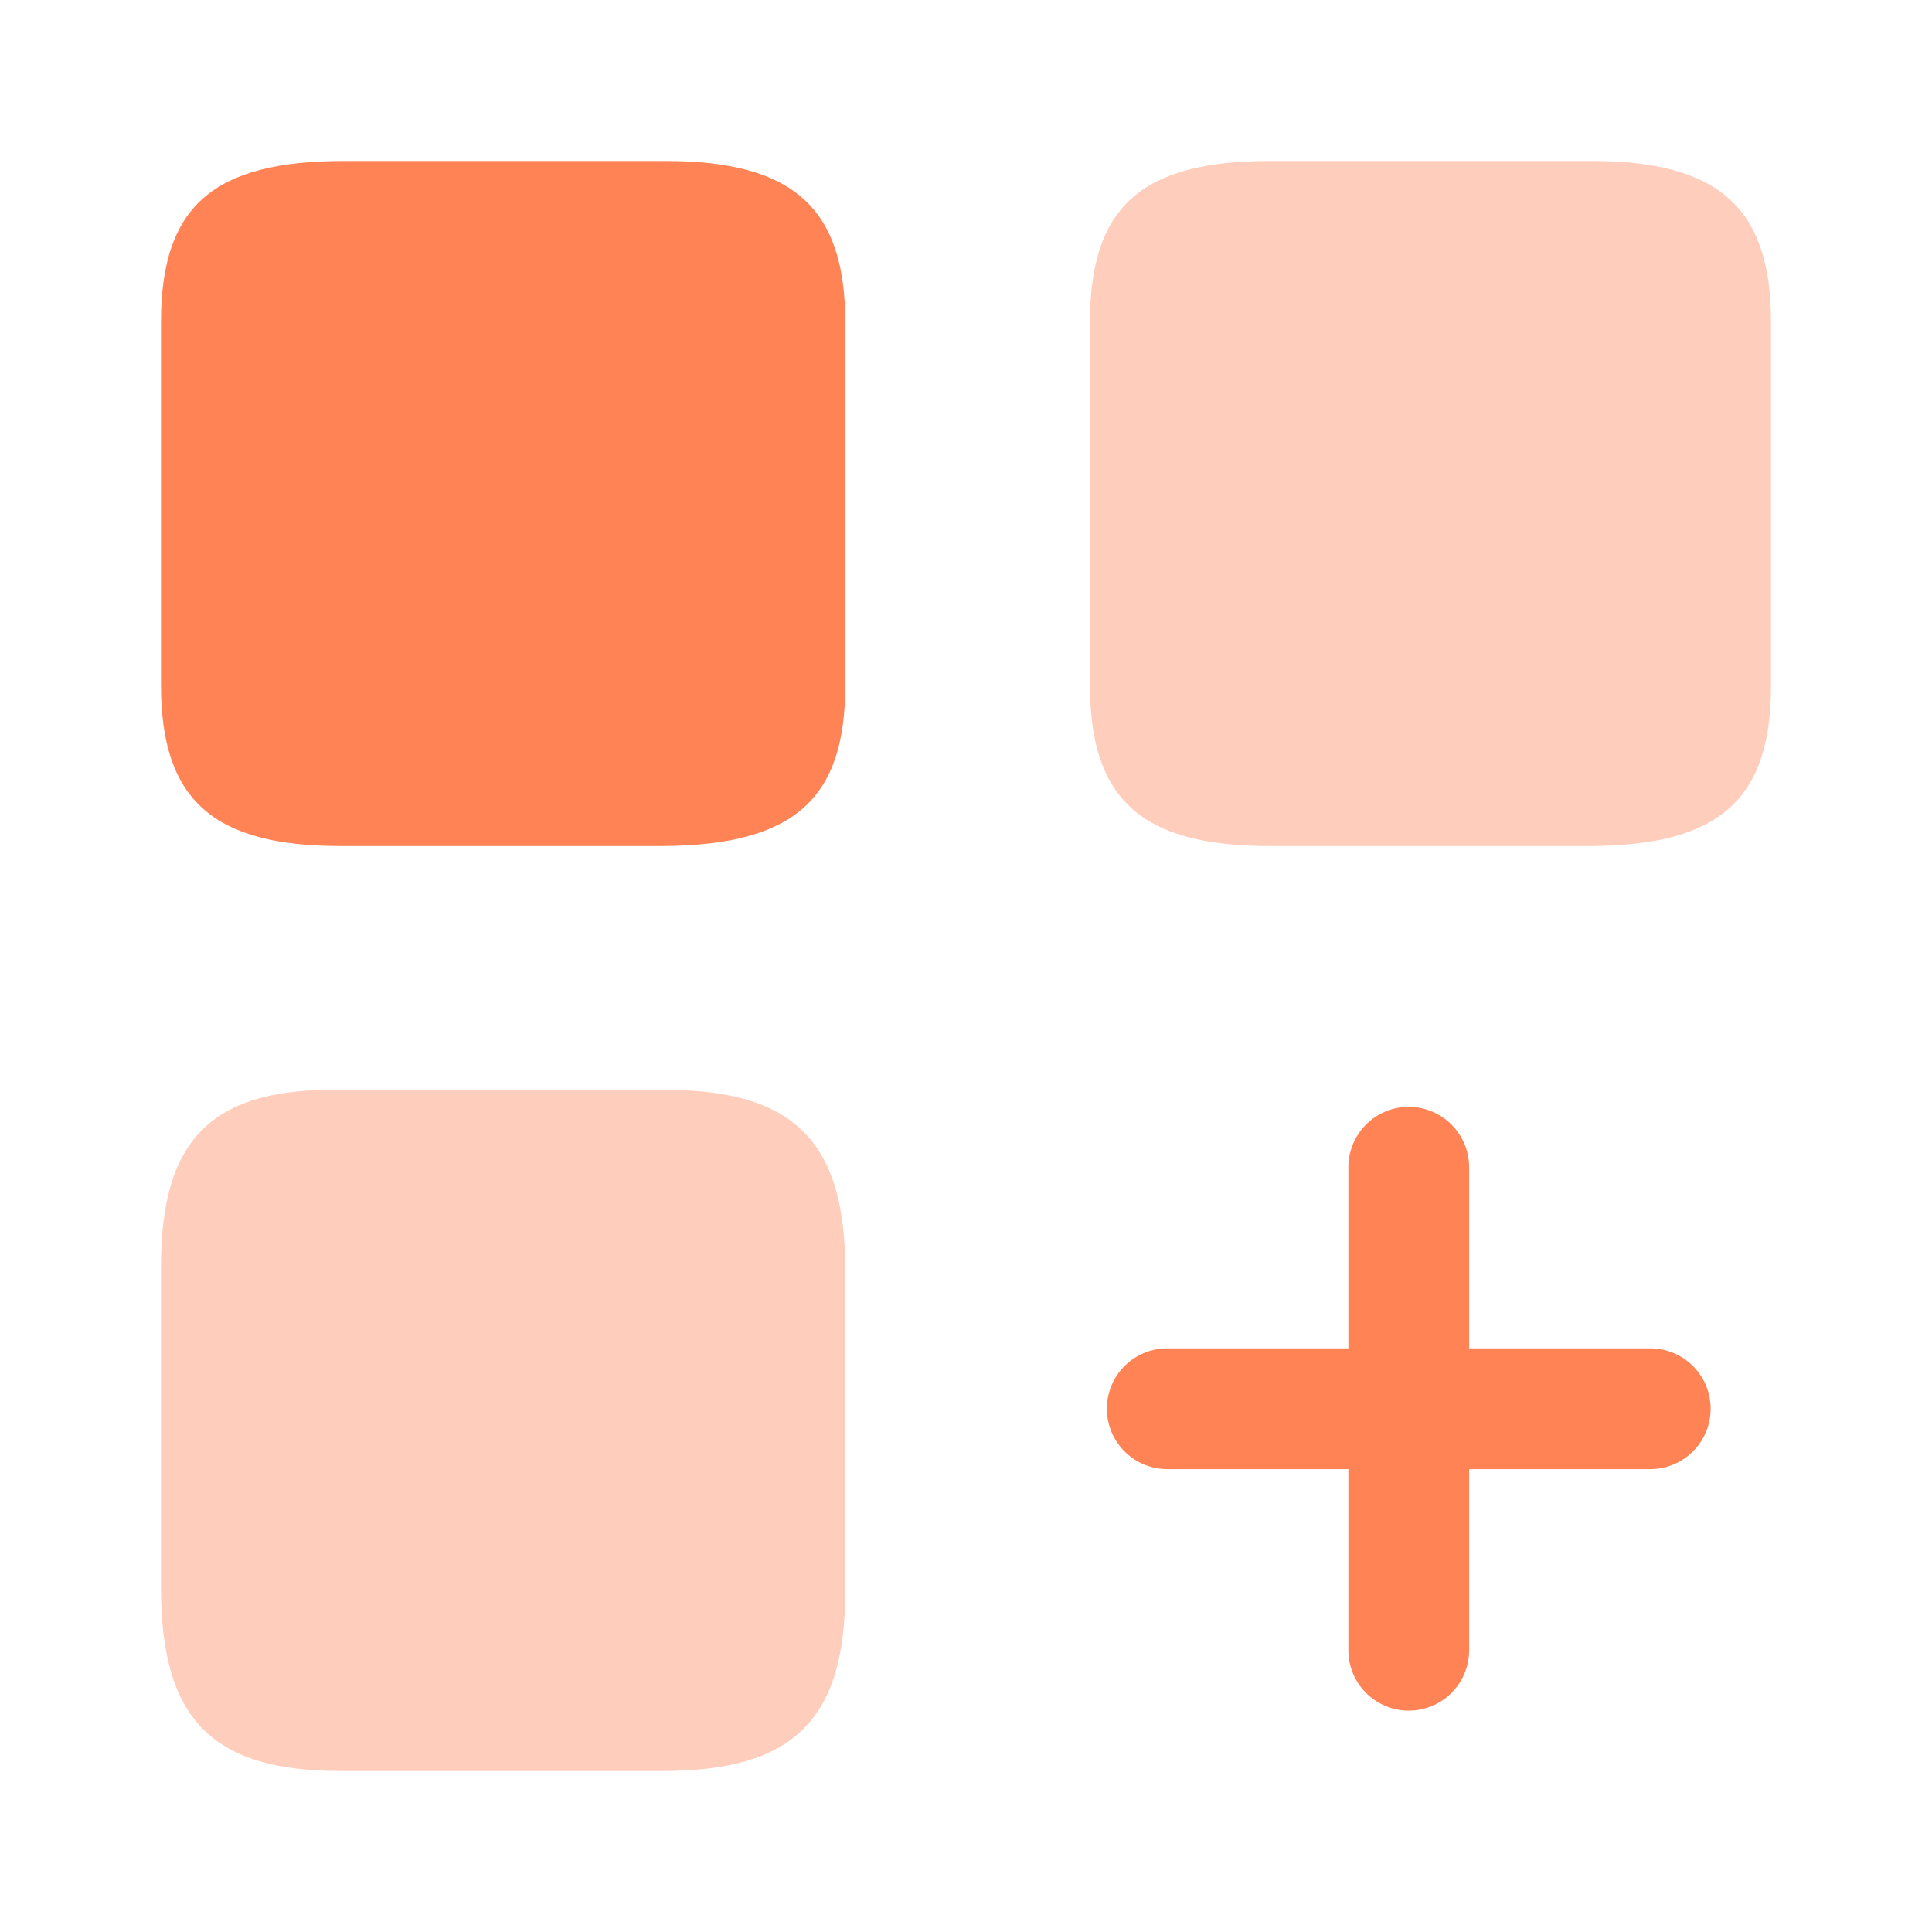
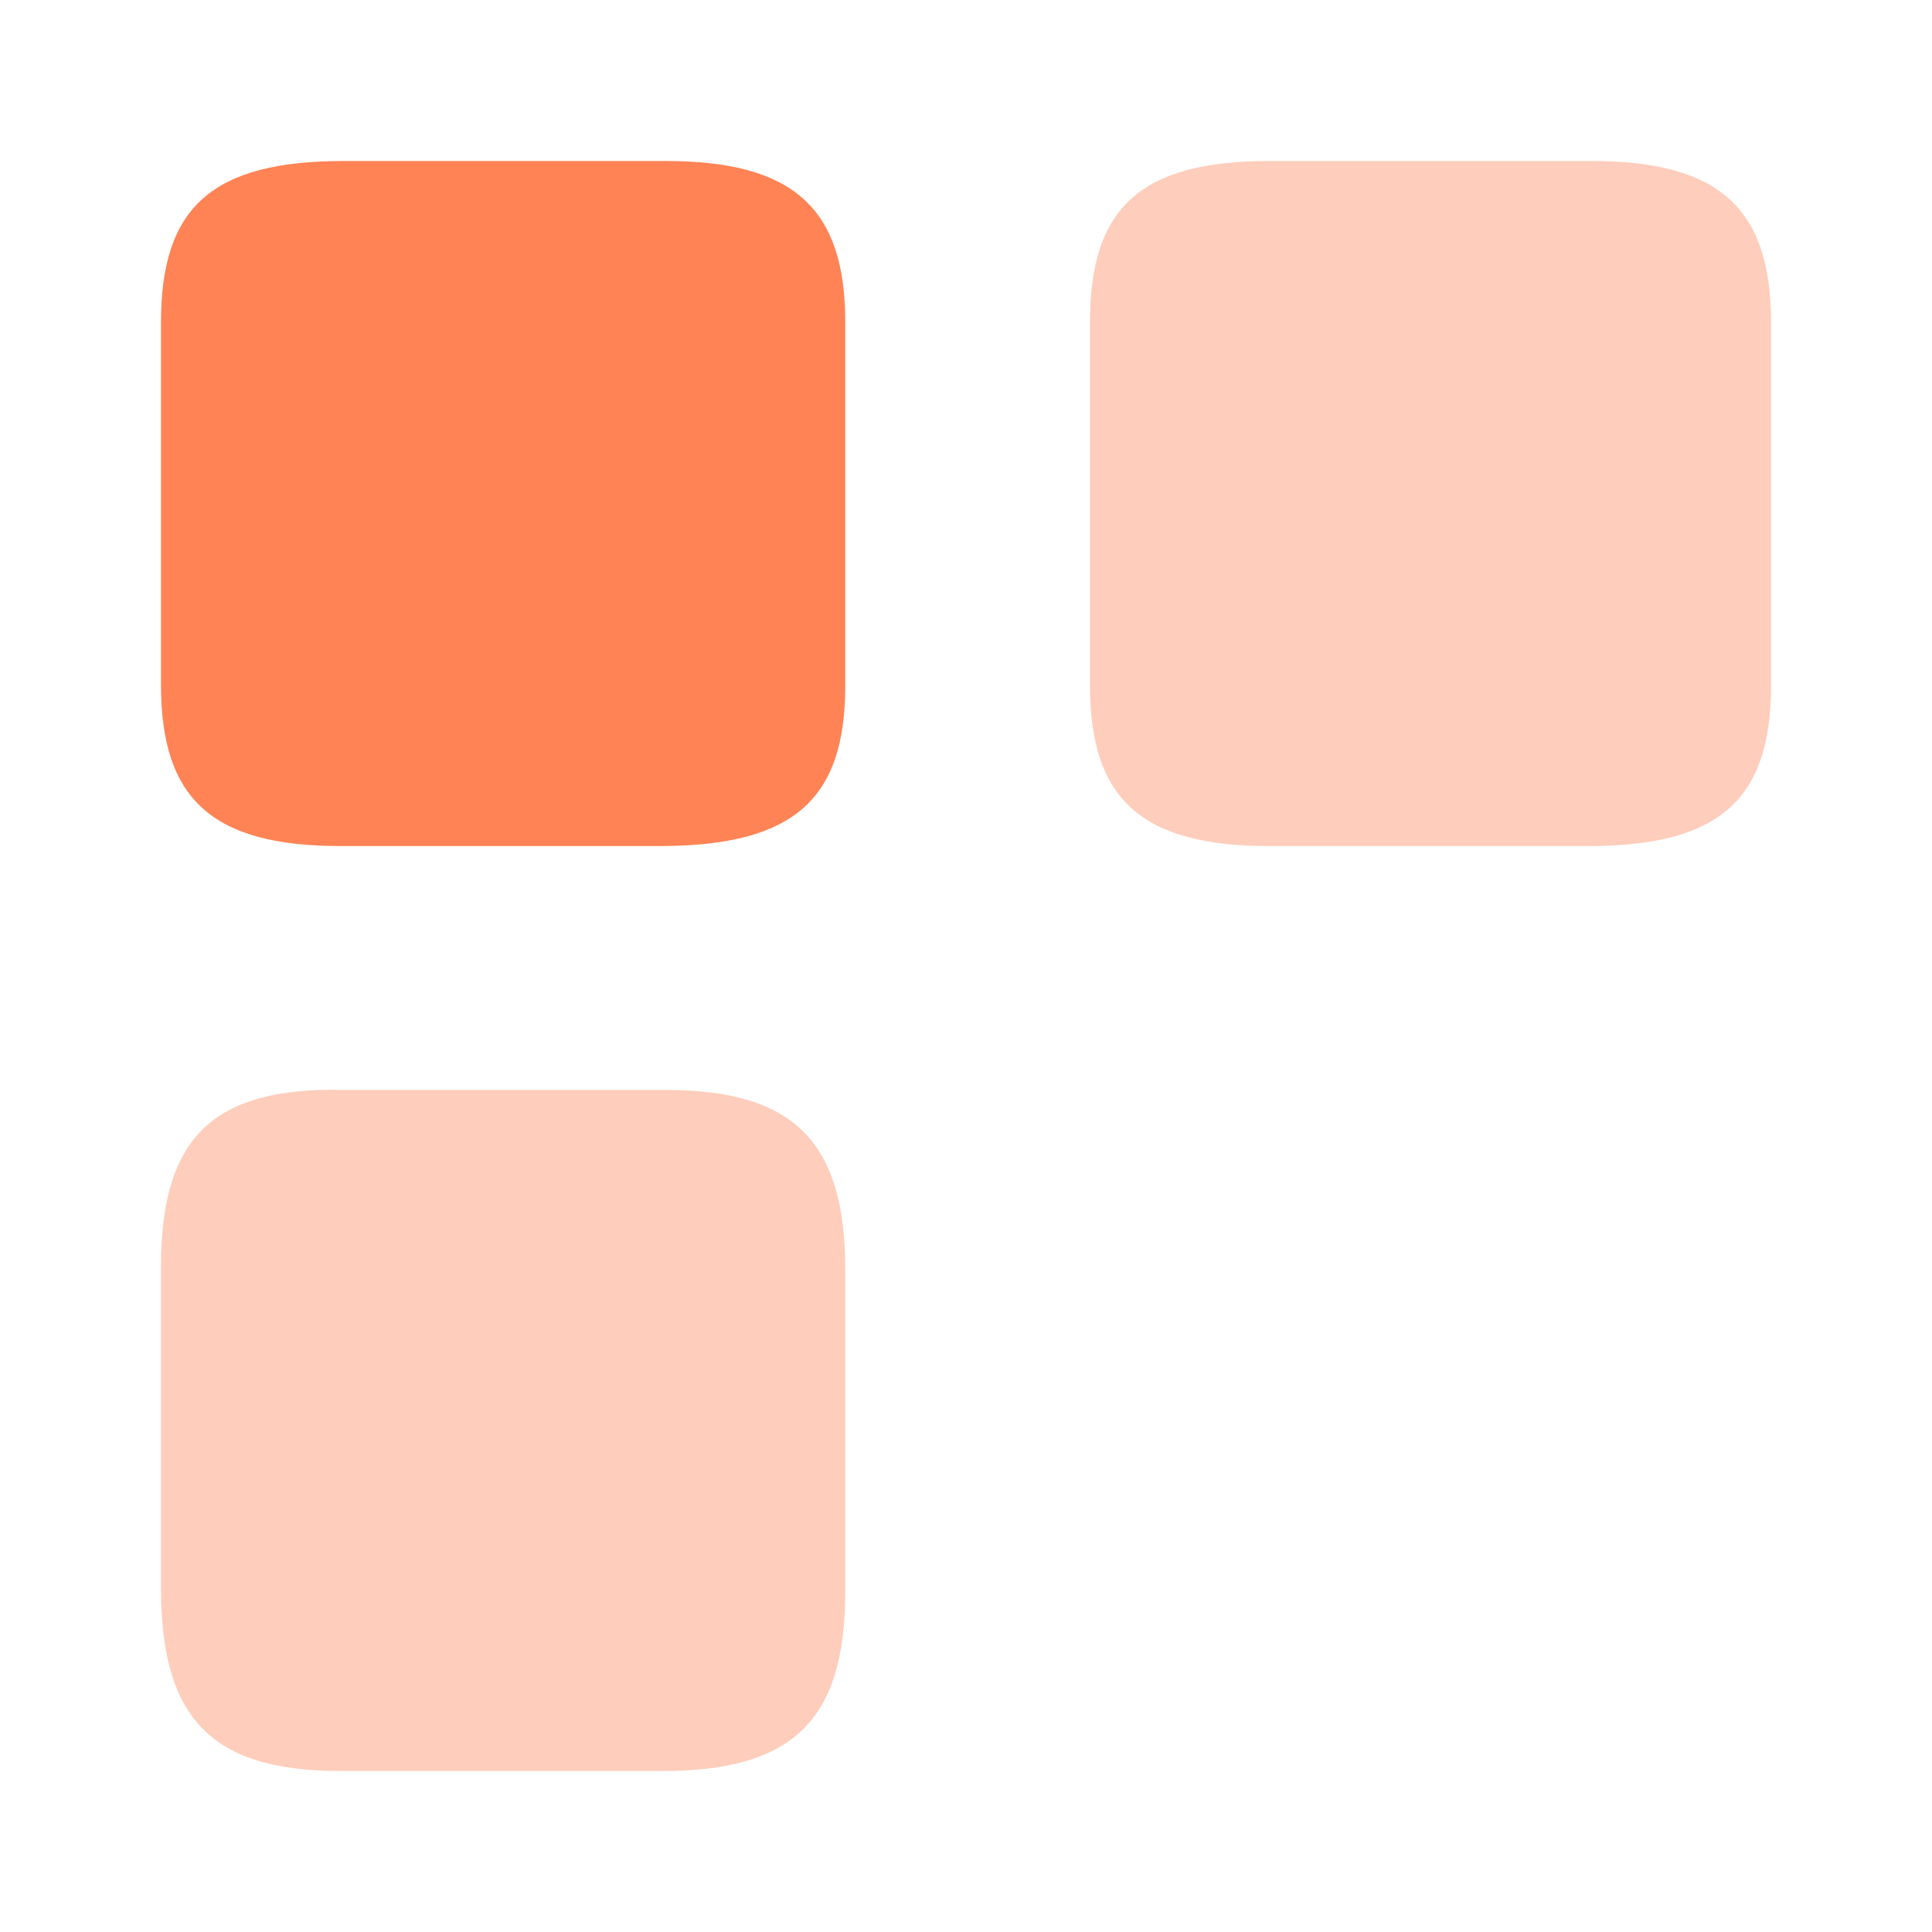
<svg xmlns="http://www.w3.org/2000/svg" viewBox="0 0 24 24">
  <defs>
    <style>.cls-1,.cls-2{fill:#FF8355;}.cls-2{opacity:0.4;isolation:isolate;}.cls-3{fill:none;}</style>
  </defs>
  <g id="Calque_2" data-name="Calque 2">
    <g id="Calque_1-2" data-name="Calque 1">
      <g id="vuesax_bulk_element-plus" data-name="vuesax bulk element-plus">
        <g id="element-plus">
-           <path id="Vector" class="cls-1" d="M20.5,16.75H18.25V14.5a.75.75,0,0,0-1.5,0v2.25H14.5a.75.75,0,0,0,0,1.5h2.25V20.5a.75.75,0,0,0,1.5,0V18.25H20.5a.75.75,0,0,0,0-1.5Z" />
          <path id="Vector-2" class="cls-2" d="M22,8.52V4c0-1.41-.64-2-2.23-2h-4c-1.59,0-2.23.57-2.23,2V8.51c0,1.42.64,2,2.23,2h4C21.36,10.5,22,9.93,22,8.52Z" />
          <path id="Vector-3" class="cls-1" d="M10.5,8.52V4c0-1.41-.64-2-2.23-2h-4C2.64,2,2,2.57,2,4V8.51c0,1.42.64,2,2.23,2h4C9.86,10.5,10.5,9.93,10.5,8.52Z" />
          <path id="Vector-4" class="cls-2" d="M10.5,19.77v-4c0-1.59-.64-2.23-2.23-2.23h-4C2.64,13.5,2,14.14,2,15.73v4C2,21.36,2.64,22,4.23,22h4C9.86,22,10.5,21.36,10.5,19.77Z" />
          <path id="Vector-5" class="cls-3" d="M0,0H24V24H0Z" />
        </g>
      </g>
    </g>
  </g>
</svg>